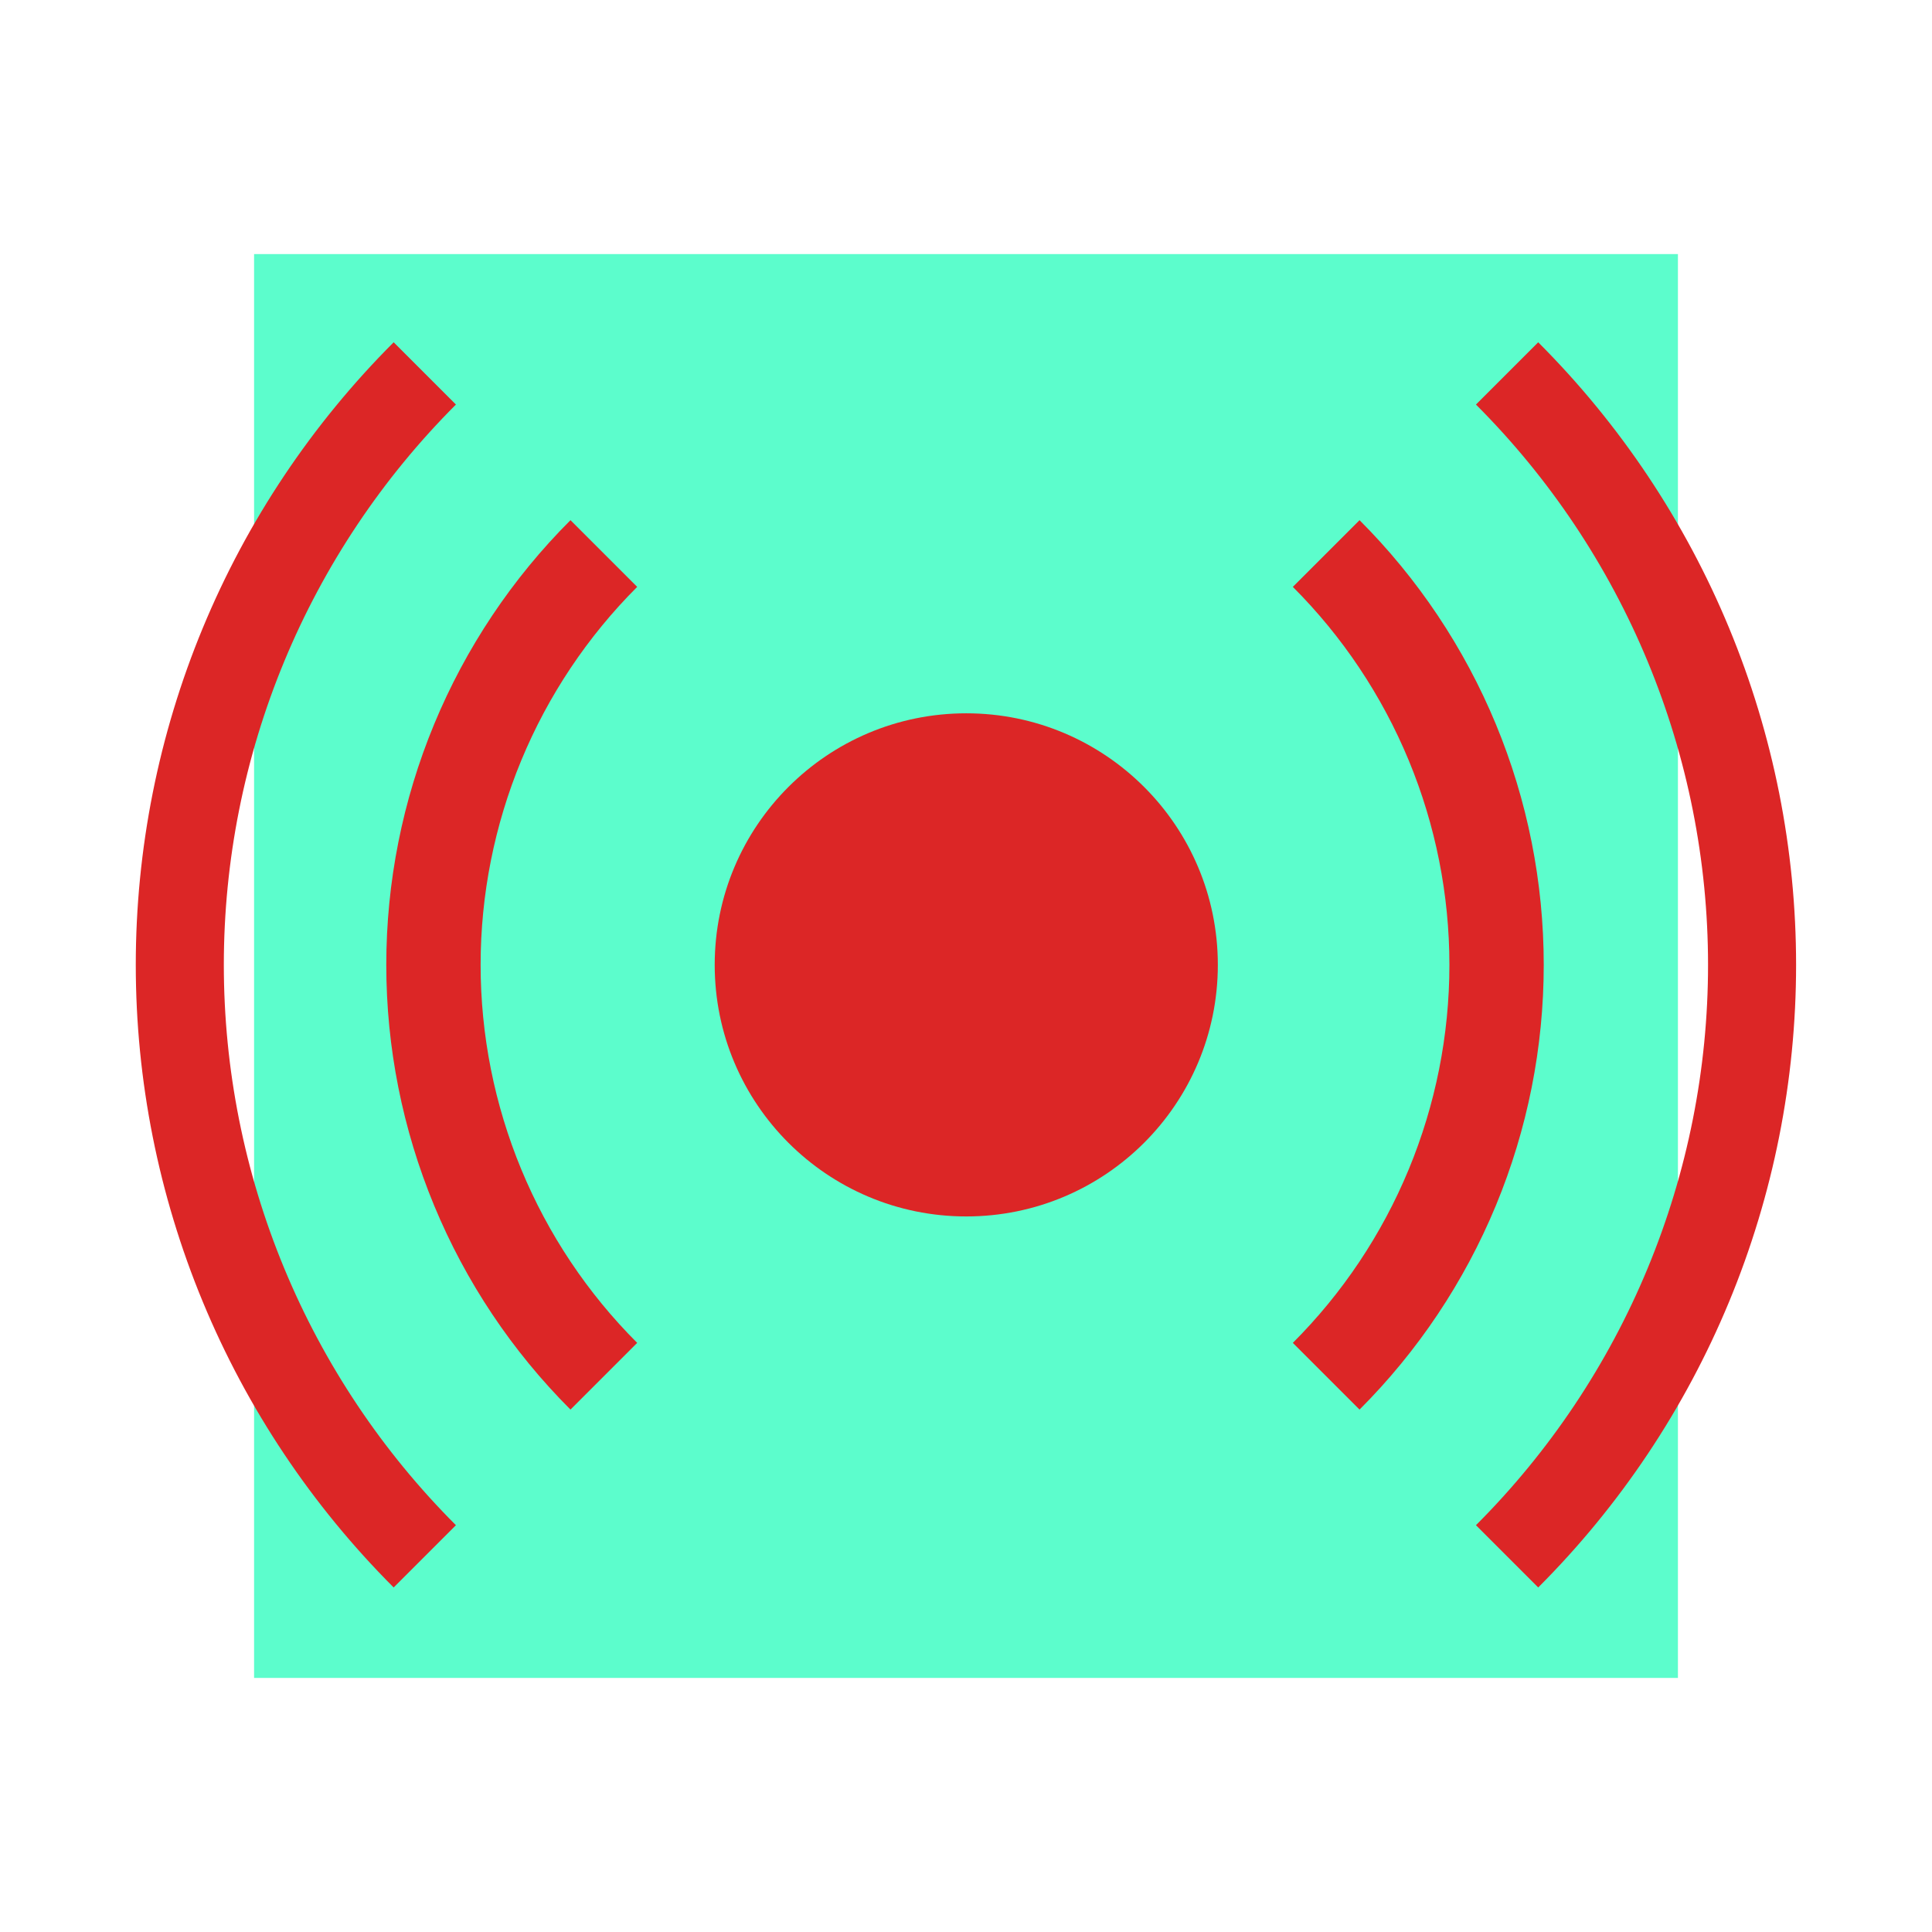
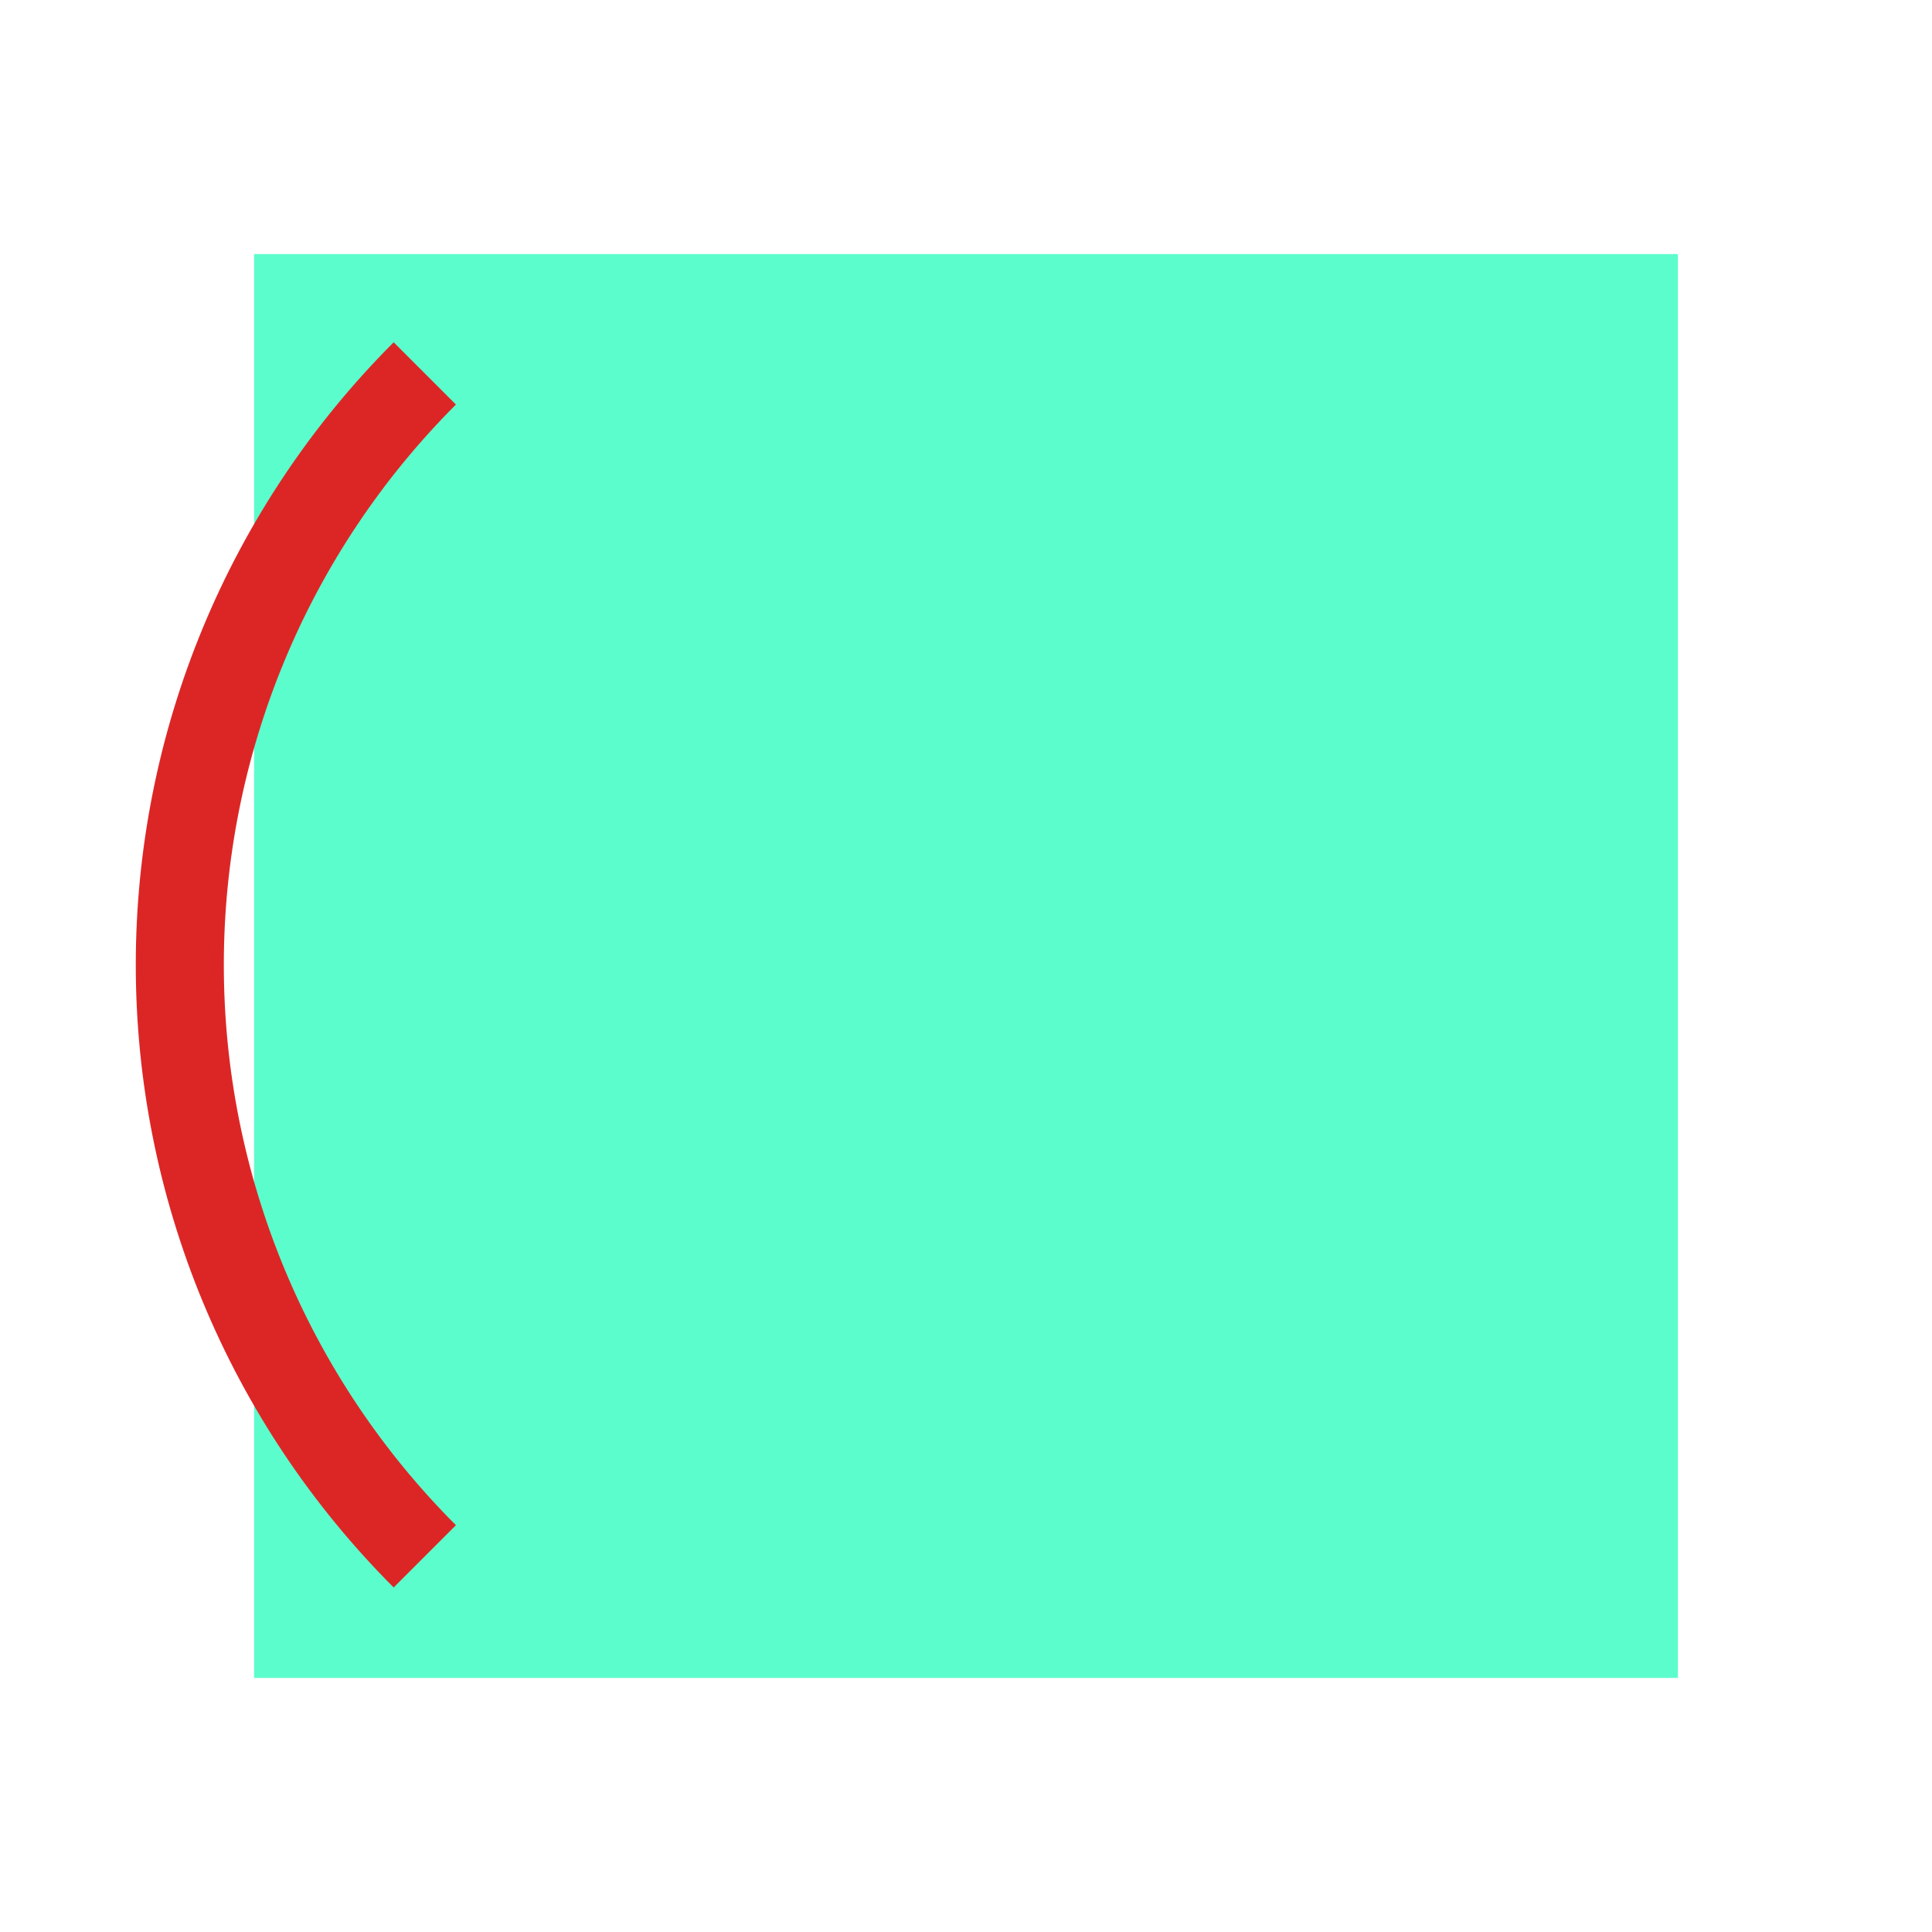
<svg xmlns="http://www.w3.org/2000/svg" width="768" height="768" viewBox="0 0 768 768" fill="none">
-   <rect width="768" height="768" fill="white" />
  <rect x="101" y="101" width="566" height="566" fill="#5CFDCC" />
-   <path d="M540.437 206.777C563.651 229.991 582.066 257.551 594.63 287.883C607.194 318.214 613.66 350.723 613.66 383.553C613.66 416.384 607.194 448.893 594.63 479.224C582.066 509.556 563.651 537.116 540.437 560.33L513.92 533.814C533.653 514.081 549.305 490.655 559.984 464.874C570.664 439.092 576.16 411.459 576.16 383.553C576.16 355.648 570.664 328.015 559.984 302.233C549.305 276.452 533.653 253.026 513.92 233.293L540.437 206.777Z" fill="#DC2626" />
-   <path d="M611.462 136.066C643.963 168.567 669.743 207.15 687.333 249.614C704.922 292.078 713.975 337.591 713.975 383.553C713.975 429.516 704.922 475.029 687.333 517.493C669.743 559.957 643.963 598.54 611.462 631.041L586.713 606.292C615.964 577.042 639.167 542.316 654.997 504.099C670.827 465.881 678.975 424.92 678.975 383.553C678.975 342.187 670.827 301.226 654.997 263.008C639.167 224.791 615.964 190.065 586.713 160.815L611.462 136.066Z" fill="#DC2626" />
-   <path d="M156.487 631.041C123.987 598.54 98.206 559.957 80.617 517.493C63.028 475.029 53.974 429.516 53.974 383.553C53.974 337.591 63.028 292.078 80.617 249.614C98.206 207.15 123.987 168.567 156.487 136.066L181.236 160.815C151.985 190.065 128.783 224.791 112.952 263.008C97.122 301.226 88.975 342.187 88.975 383.553C88.975 424.92 97.122 465.881 112.952 504.099C128.783 542.316 151.985 577.042 181.236 606.292L156.487 631.041Z" fill="#DC2626" />
-   <path d="M226.776 560.33C203.562 537.115 185.147 509.556 172.583 479.224C160.02 448.893 153.553 416.384 153.553 383.553C153.553 350.723 160.02 318.214 172.583 287.883C185.147 257.551 203.562 229.991 226.776 206.777L253.293 233.293C233.56 253.026 217.908 276.452 207.229 302.233C196.55 328.015 191.053 355.648 191.053 383.553C191.053 411.459 196.55 439.092 207.229 464.874C217.908 490.655 233.56 514.081 253.293 533.814L226.776 560.33Z" fill="#DC2626" />
-   <circle cx="384.107" cy="383.553" r="100" fill="#DC2626" />
+   <path d="M156.487 631.041C123.987 598.54 98.206 559.957 80.617 517.493C63.028 475.029 53.974 429.516 53.974 383.553C53.974 337.591 63.028 292.078 80.617 249.614C98.206 207.15 123.987 168.567 156.487 136.066L181.236 160.815C151.985 190.065 128.783 224.791 112.952 263.008C97.122 301.226 88.975 342.187 88.975 383.553C88.975 424.92 97.122 465.881 112.952 504.099C128.783 542.316 151.985 577.042 181.236 606.292Z" fill="#DC2626" />
</svg>